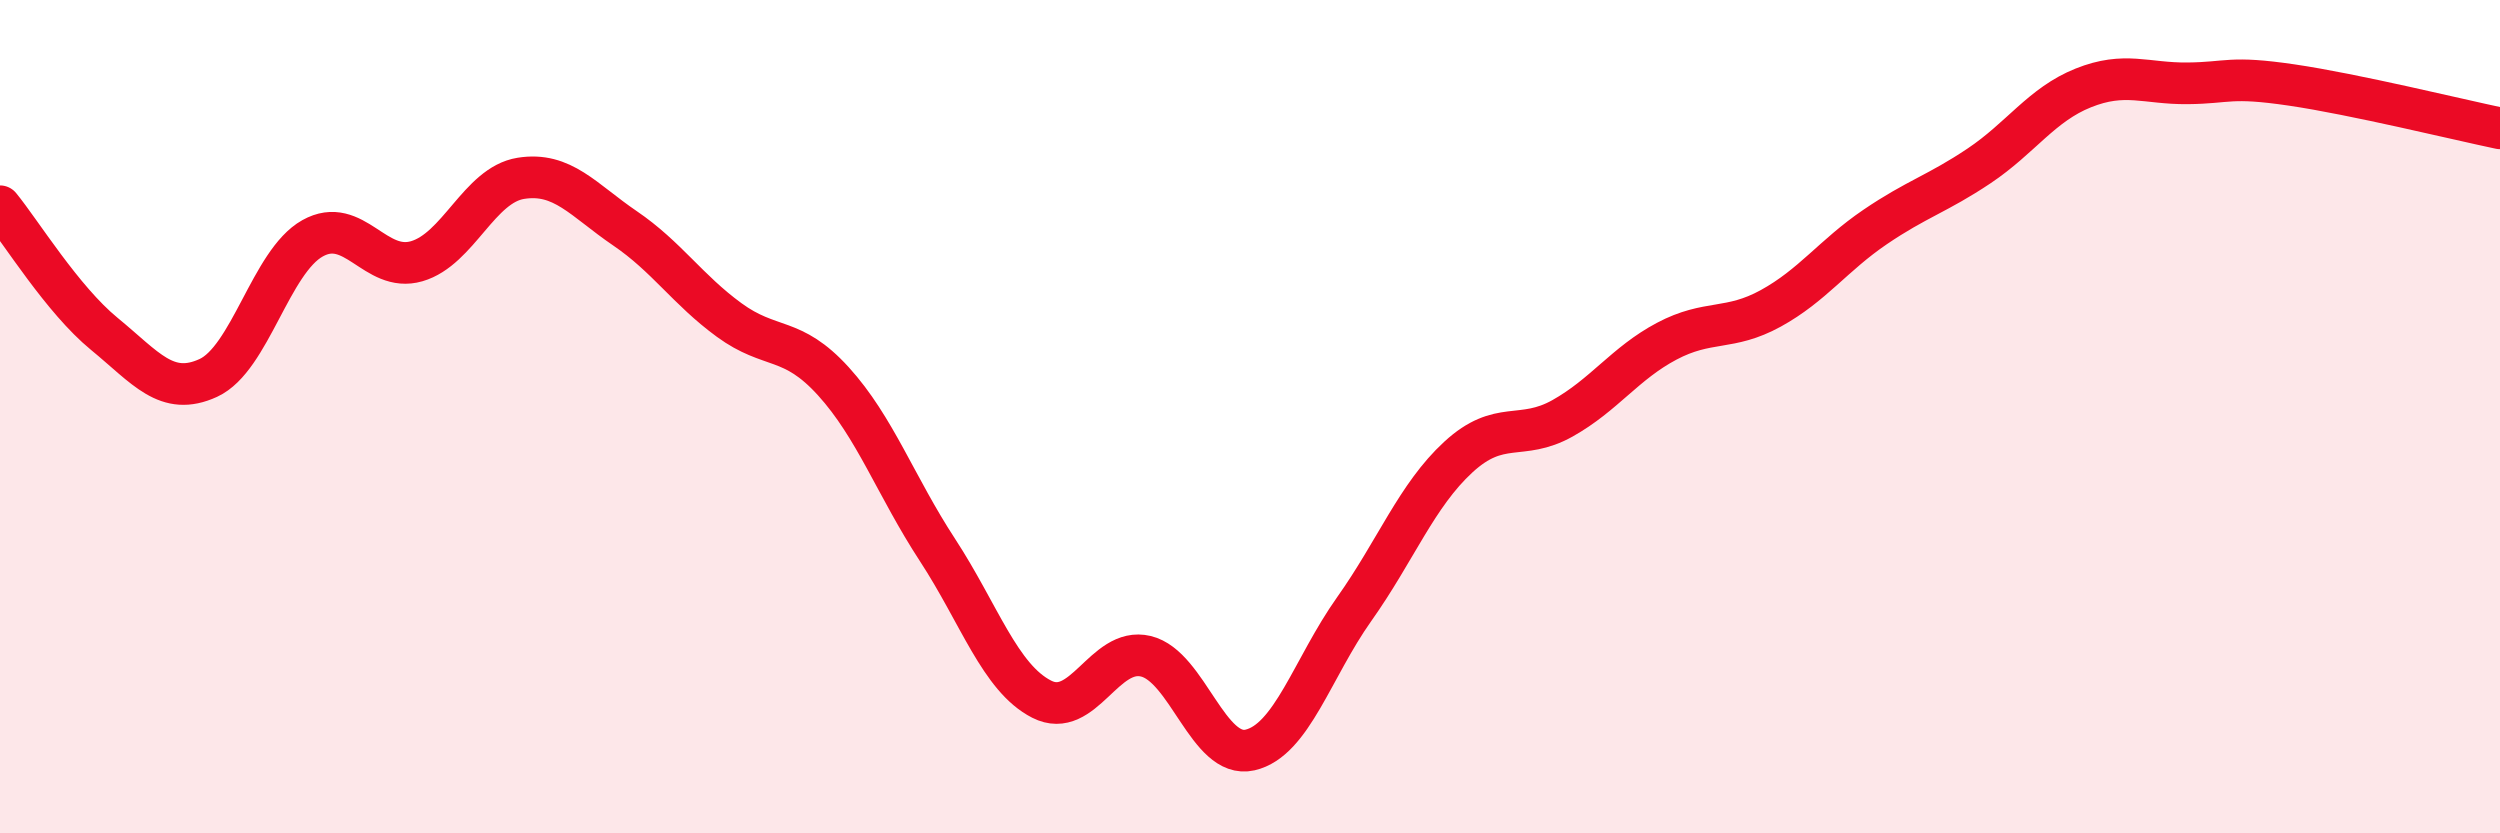
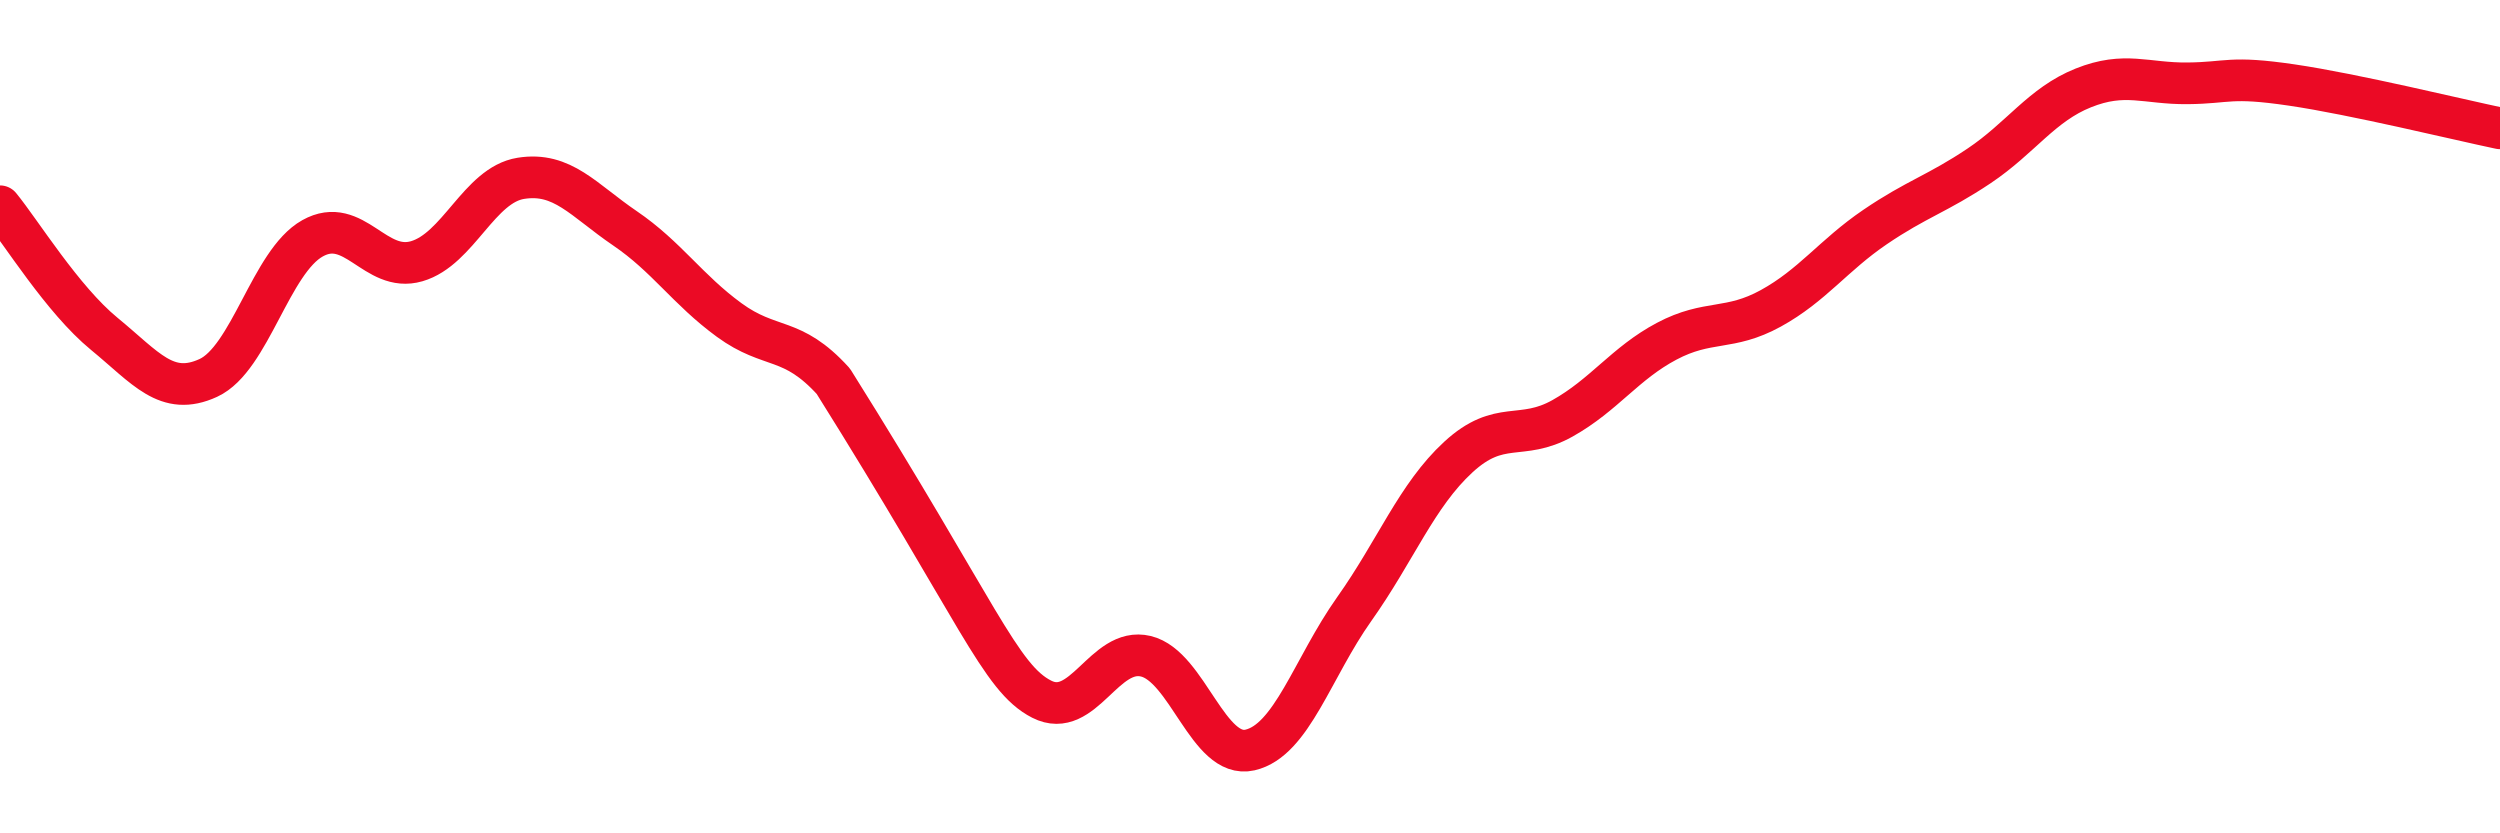
<svg xmlns="http://www.w3.org/2000/svg" width="60" height="20" viewBox="0 0 60 20">
-   <path d="M 0,4.95 C 0.5,5.56 1.5,7.19 2.5,8.01 C 3.5,8.83 4,9.53 5,9.07 C 6,8.61 6.5,6.28 7.5,5.72 C 8.5,5.16 9,6.56 10,6.27 C 11,5.98 11.5,4.44 12.5,4.28 C 13.5,4.12 14,4.8 15,5.48 C 16,6.16 16.5,6.95 17.5,7.68 C 18.5,8.41 19,8.05 20,9.15 C 21,10.25 21.5,11.67 22.5,13.2 C 23.5,14.73 24,16.27 25,16.78 C 26,17.29 26.5,15.51 27.5,15.75 C 28.5,15.99 29,18.23 30,18 C 31,17.77 31.5,16.03 32.5,14.62 C 33.5,13.21 34,11.89 35,10.97 C 36,10.05 36.5,10.6 37.5,10.04 C 38.5,9.48 39,8.72 40,8.19 C 41,7.66 41.5,7.95 42.5,7.4 C 43.5,6.85 44,6.13 45,5.45 C 46,4.77 46.5,4.65 47.5,3.98 C 48.5,3.31 49,2.51 50,2.11 C 51,1.71 51.5,2.01 52.5,2 C 53.5,1.99 53.5,1.82 55,2.04 C 56.5,2.26 59,2.87 60,3.08L60 20L0 20Z" fill="#EB0A25" opacity="0.1" stroke-linecap="round" stroke-linejoin="round" />
-   <path d="M 0,4.95 C 0.5,5.56 1.5,7.19 2.5,8.01 C 3.5,8.83 4,9.53 5,9.07 C 6,8.61 6.5,6.28 7.5,5.72 C 8.5,5.16 9,6.56 10,6.27 C 11,5.98 11.5,4.44 12.5,4.28 C 13.5,4.12 14,4.8 15,5.48 C 16,6.16 16.5,6.95 17.5,7.68 C 18.5,8.41 19,8.05 20,9.15 C 21,10.25 21.5,11.67 22.5,13.2 C 23.5,14.73 24,16.27 25,16.78 C 26,17.29 26.5,15.51 27.5,15.75 C 28.5,15.99 29,18.23 30,18 C 31,17.77 31.5,16.03 32.5,14.62 C 33.5,13.21 34,11.89 35,10.97 C 36,10.05 36.5,10.6 37.5,10.04 C 38.5,9.48 39,8.72 40,8.19 C 41,7.66 41.5,7.95 42.5,7.4 C 43.5,6.85 44,6.13 45,5.45 C 46,4.77 46.5,4.65 47.5,3.98 C 48.5,3.31 49,2.51 50,2.11 C 51,1.71 51.5,2.01 52.5,2 C 53.5,1.99 53.5,1.82 55,2.04 C 56.5,2.26 59,2.87 60,3.08" stroke="#EB0A25" stroke-width="1" fill="none" stroke-linecap="round" stroke-linejoin="round" />
+   <path d="M 0,4.95 C 0.5,5.56 1.5,7.19 2.5,8.01 C 3.5,8.83 4,9.53 5,9.07 C 6,8.61 6.5,6.28 7.5,5.72 C 8.5,5.16 9,6.56 10,6.27 C 11,5.98 11.5,4.44 12.5,4.28 C 13.5,4.12 14,4.8 15,5.48 C 16,6.16 16.5,6.95 17.5,7.68 C 18.5,8.41 19,8.05 20,9.15 C 23.5,14.73 24,16.27 25,16.78 C 26,17.29 26.5,15.51 27.5,15.75 C 28.5,15.99 29,18.23 30,18 C 31,17.77 31.5,16.03 32.5,14.62 C 33.5,13.21 34,11.89 35,10.97 C 36,10.05 36.5,10.6 37.5,10.04 C 38.5,9.48 39,8.72 40,8.19 C 41,7.66 41.5,7.95 42.5,7.4 C 43.5,6.85 44,6.13 45,5.45 C 46,4.77 46.5,4.65 47.5,3.98 C 48.5,3.31 49,2.51 50,2.11 C 51,1.71 51.5,2.01 52.5,2 C 53.5,1.99 53.5,1.82 55,2.04 C 56.5,2.26 59,2.87 60,3.08" stroke="#EB0A25" stroke-width="1" fill="none" stroke-linecap="round" stroke-linejoin="round" />
</svg>